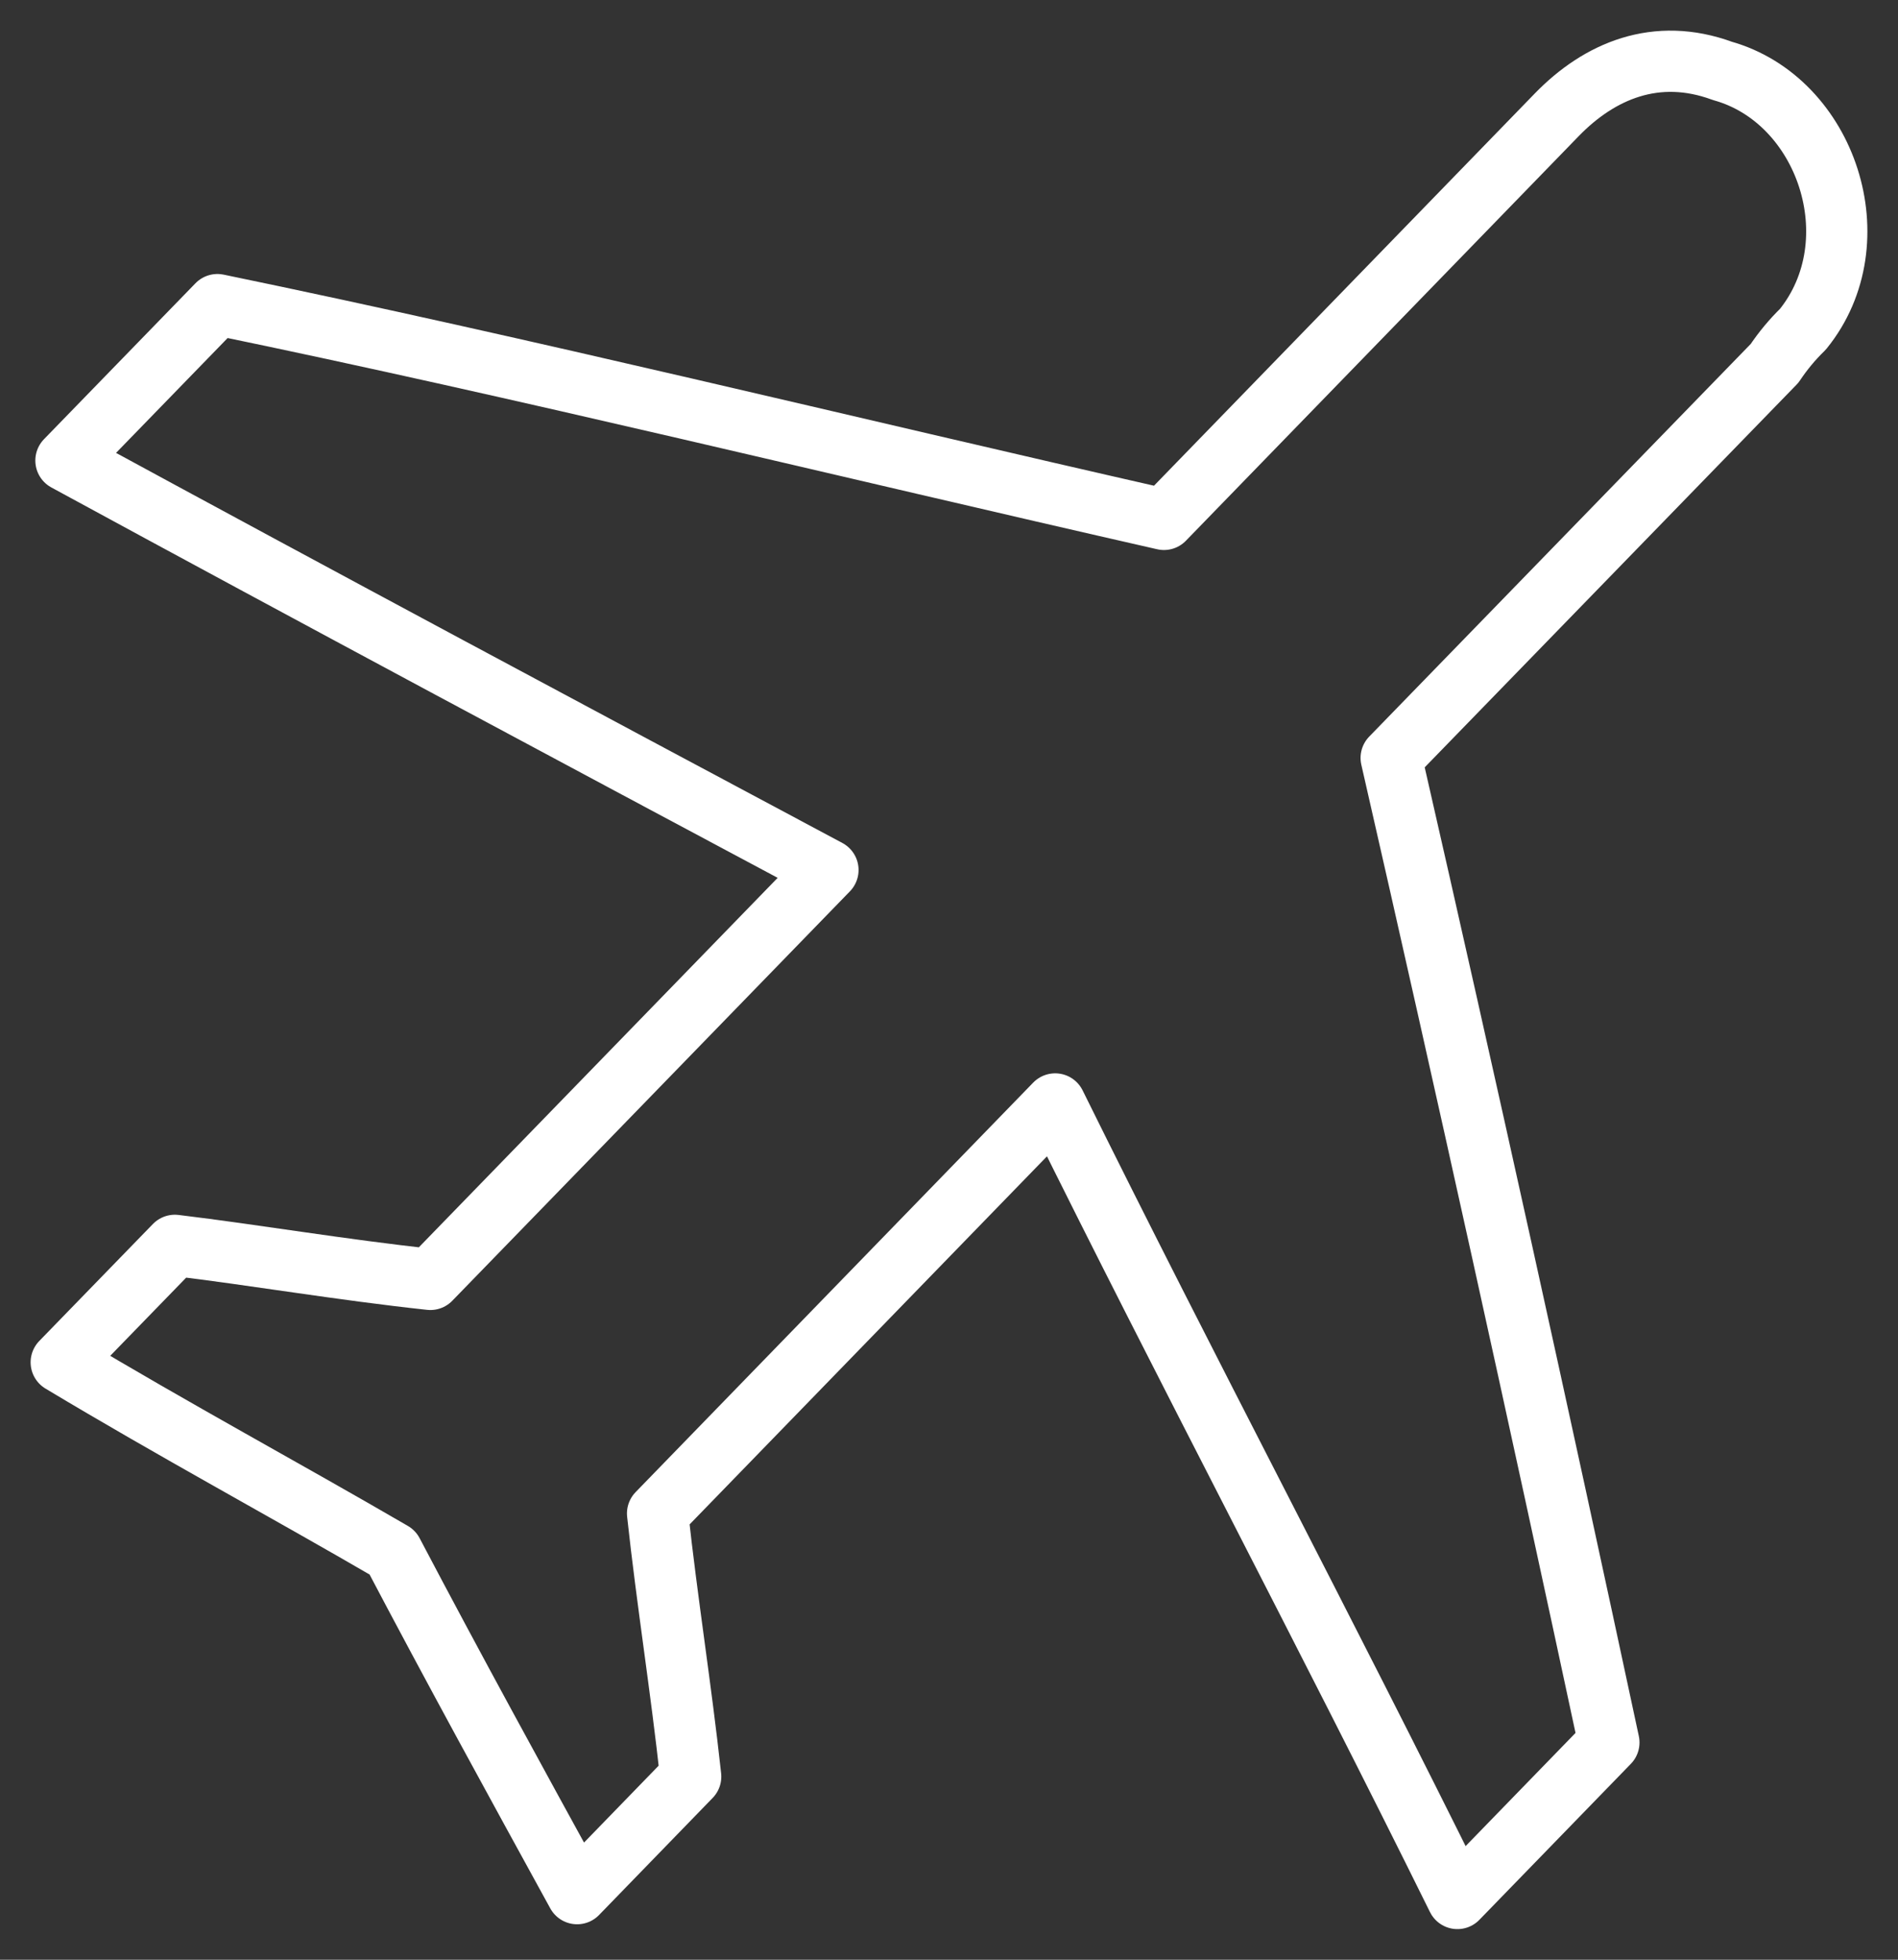
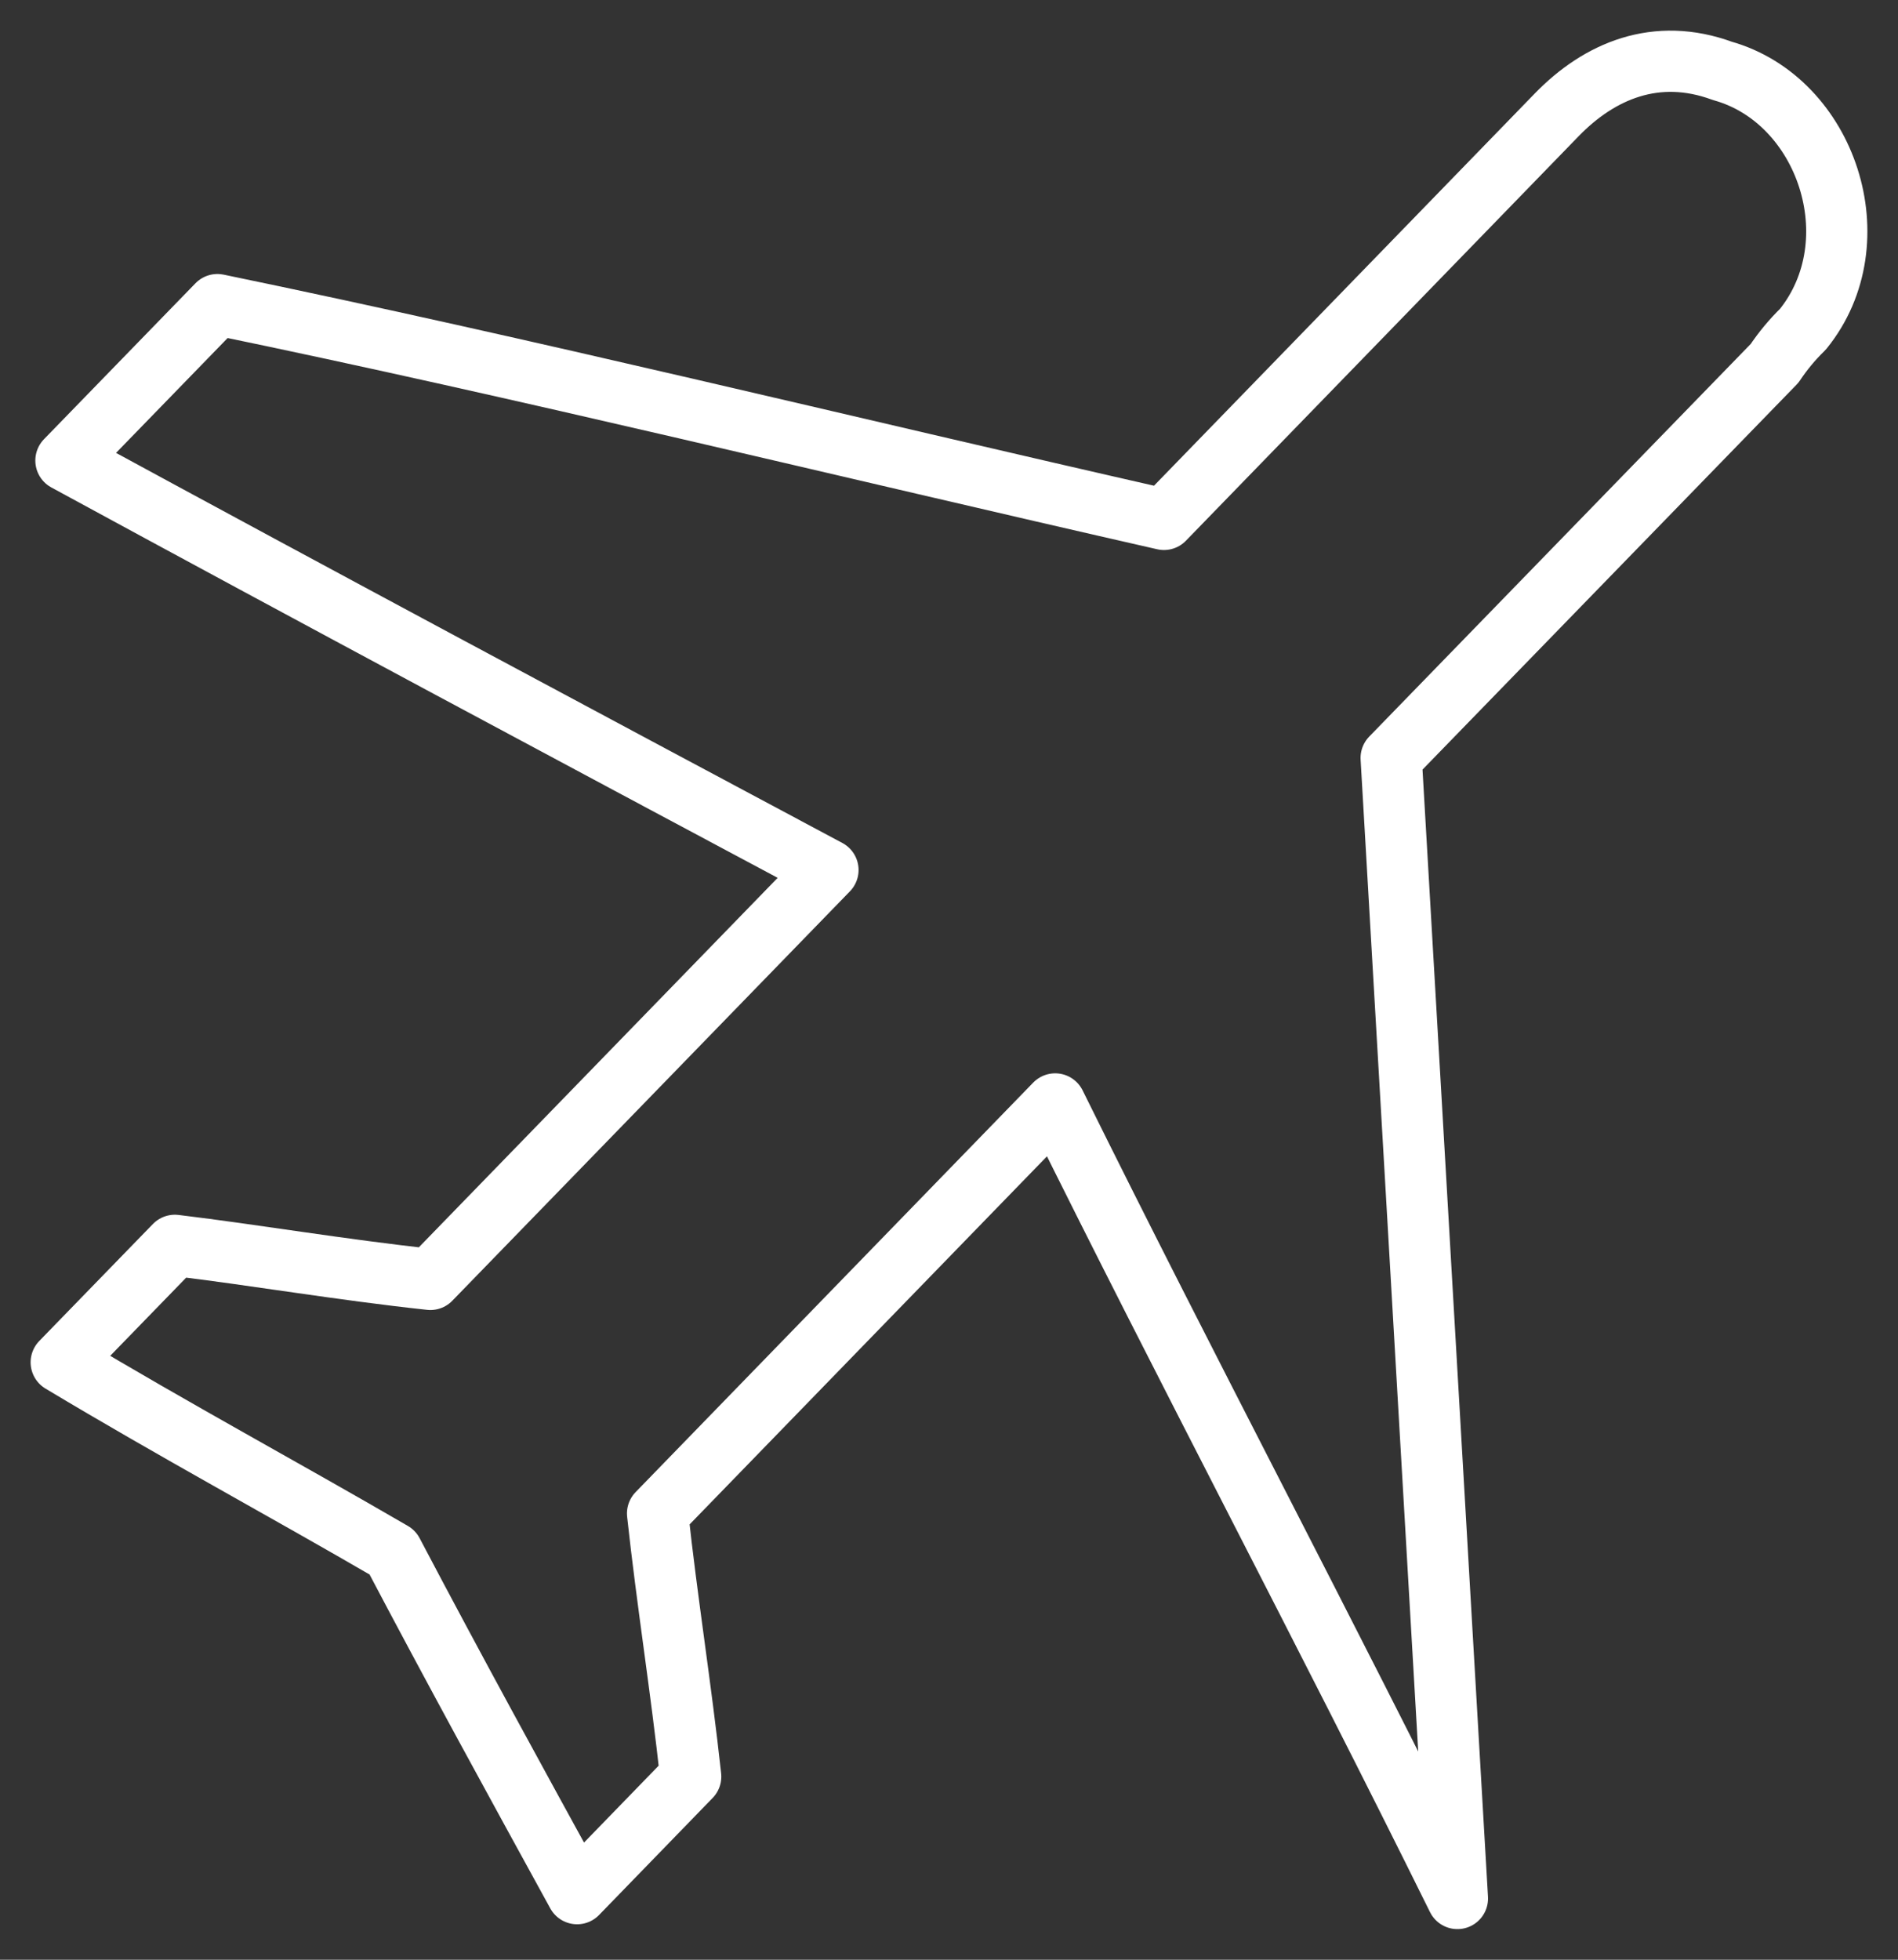
<svg xmlns="http://www.w3.org/2000/svg" width="31" height="32" viewBox="0 0 31 32" fill="none">
  <rect x="0" y="0" width="31" height="32" fill="#333333" stroke="none" />
-   <path d="M19.011 8.481L25.427 1.874C26.123 1.158 27.051 0.76 28.133 1.158C29.834 1.635 30.607 3.943 29.447 5.376C29.274 5.544 29.119 5.731 28.984 5.933L22.722 12.376C23.959 17.788 25.119 23.041 26.278 28.453L23.804 31C21.64 26.622 19.398 22.404 17.234 18.026L10.74 24.713C10.895 26.145 11.126 27.578 11.281 29.01L9.426 30.921C8.421 29.09 7.416 27.259 6.411 25.349C4.633 24.315 2.856 23.359 1 22.245L2.856 20.335C4.169 20.493 5.561 20.733 7.029 20.891L13.523 14.206C9.349 11.978 5.175 9.748 1.077 7.52L3.551 4.974C8.575 6.012 13.755 7.287 19.011 8.481Z" stroke="white" stroke-linecap="round" stroke-linejoin="round" />
+   <path d="M19.011 8.481L25.427 1.874C26.123 1.158 27.051 0.76 28.133 1.158C29.834 1.635 30.607 3.943 29.447 5.376C29.274 5.544 29.119 5.731 28.984 5.933L22.722 12.376L23.804 31C21.64 26.622 19.398 22.404 17.234 18.026L10.74 24.713C10.895 26.145 11.126 27.578 11.281 29.01L9.426 30.921C8.421 29.09 7.416 27.259 6.411 25.349C4.633 24.315 2.856 23.359 1 22.245L2.856 20.335C4.169 20.493 5.561 20.733 7.029 20.891L13.523 14.206C9.349 11.978 5.175 9.748 1.077 7.52L3.551 4.974C8.575 6.012 13.755 7.287 19.011 8.481Z" stroke="white" stroke-linecap="round" stroke-linejoin="round" />
</svg>